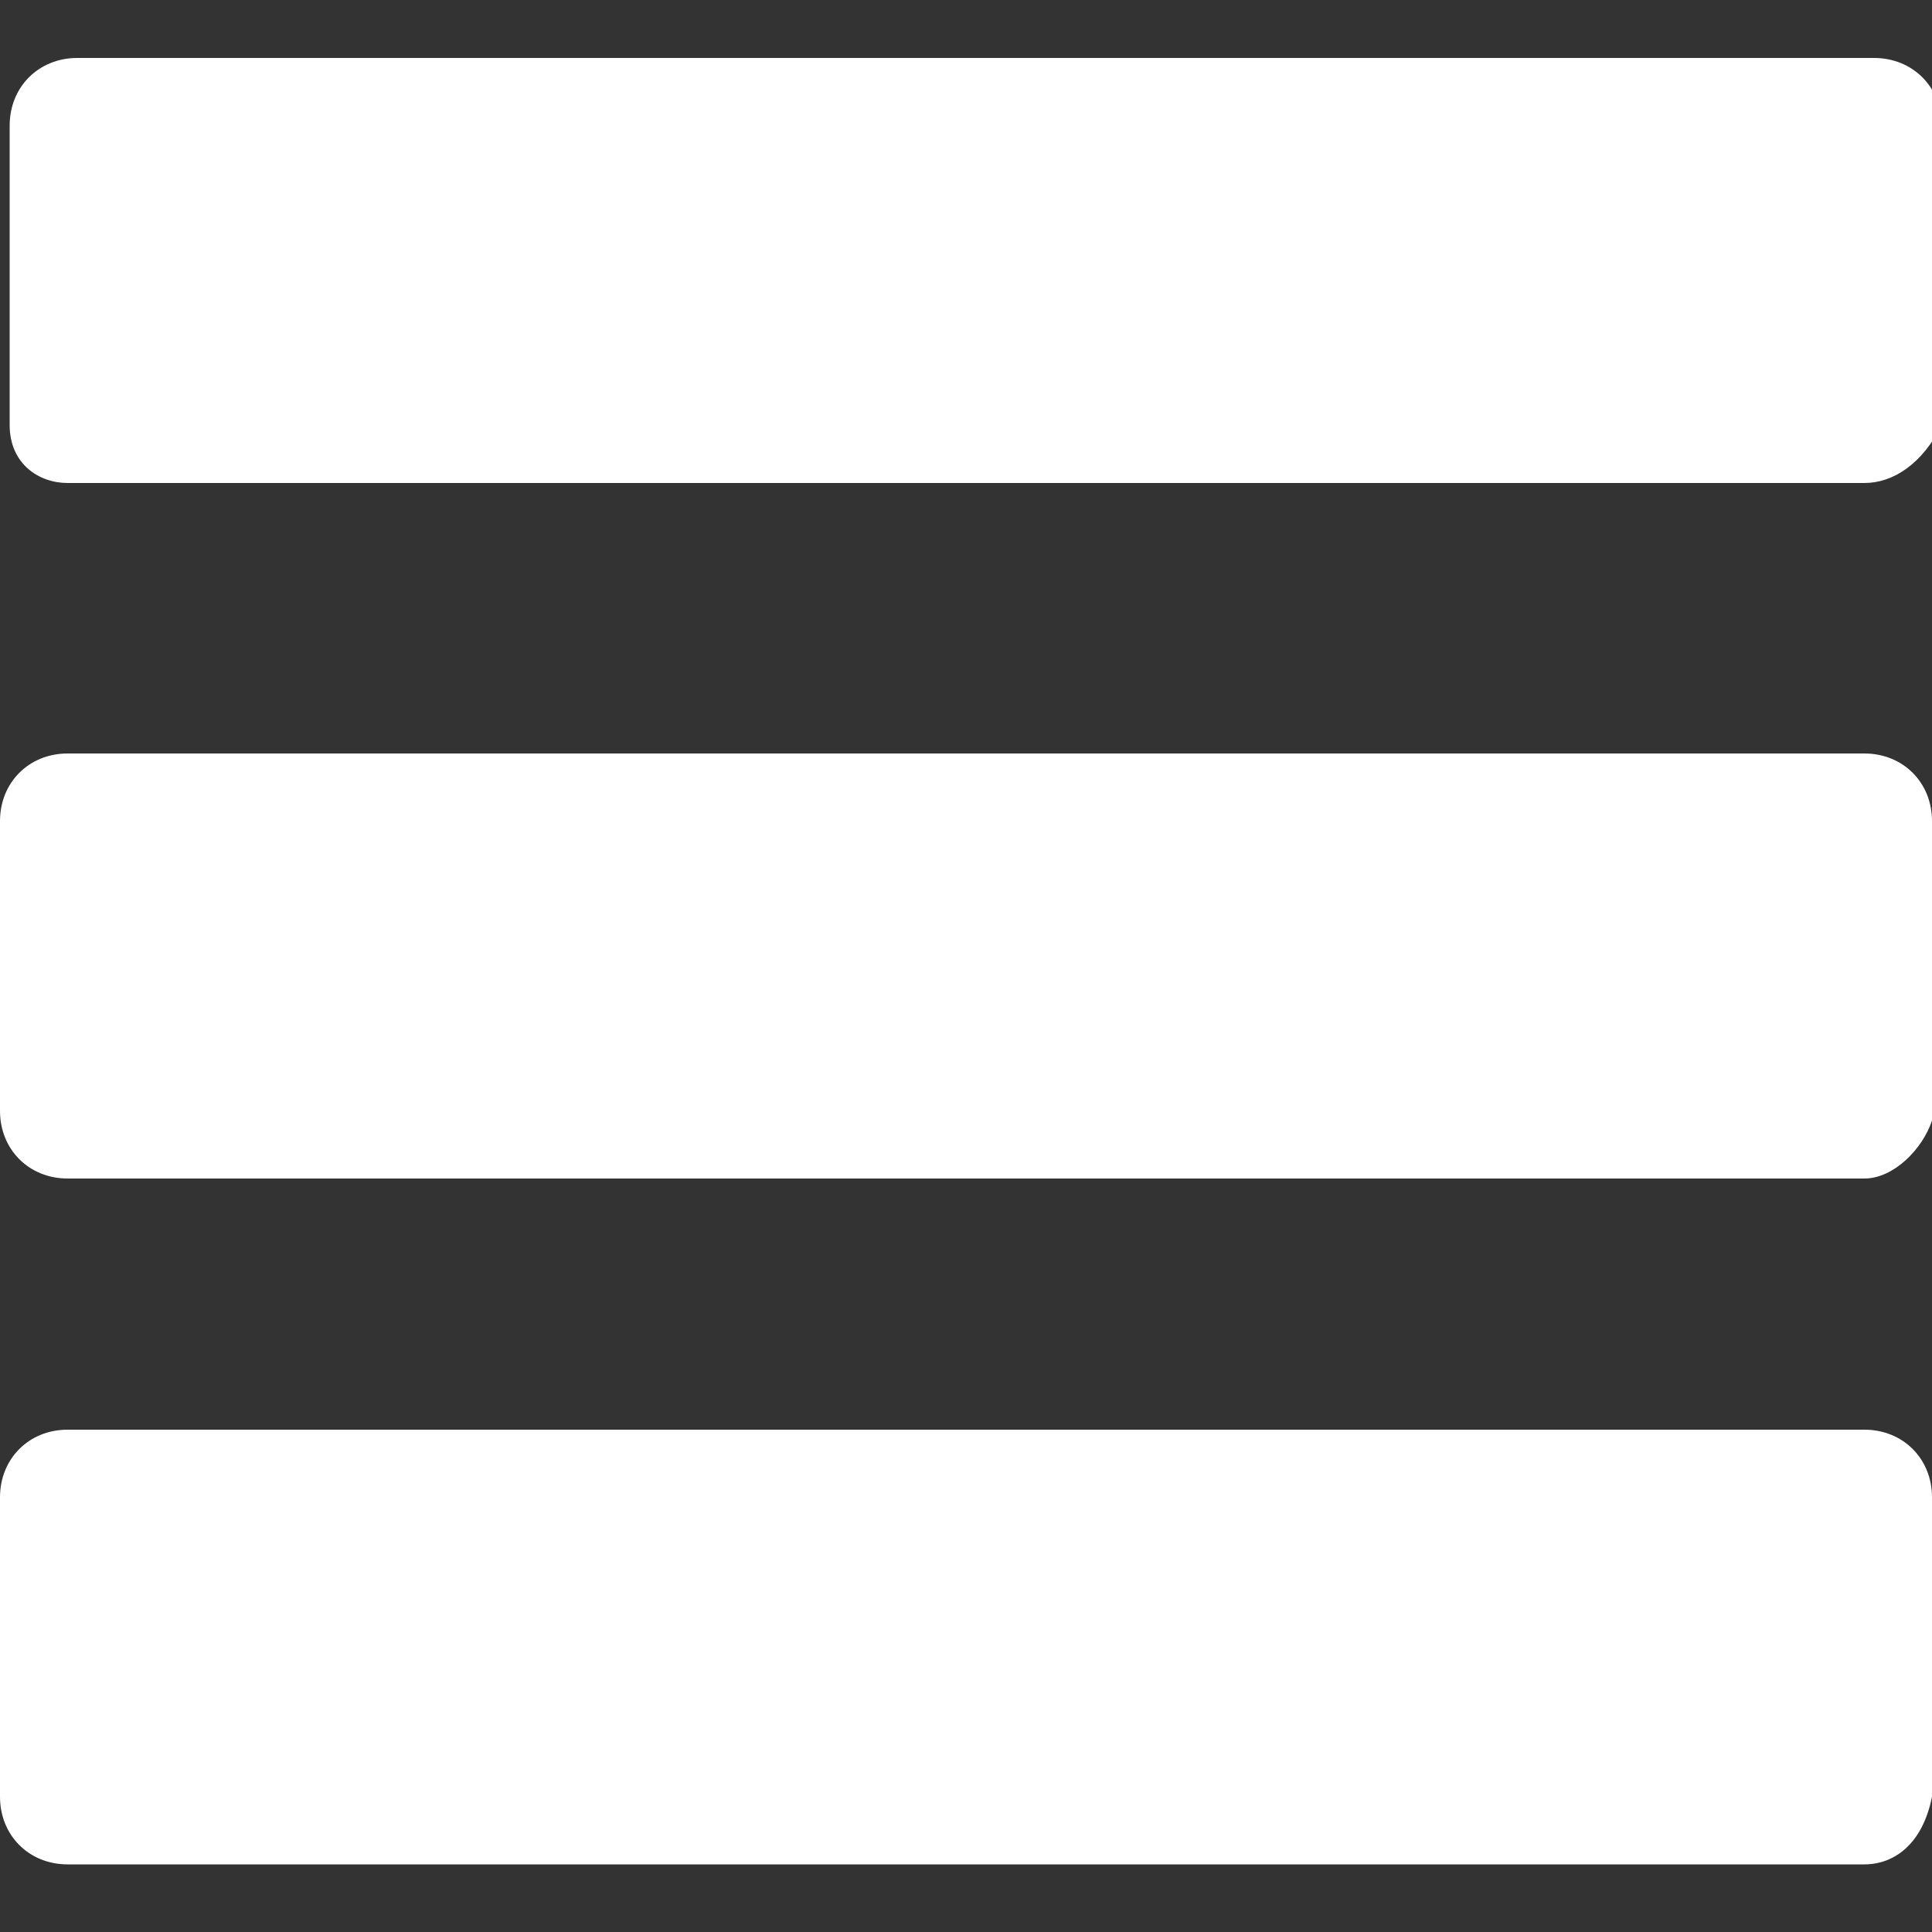
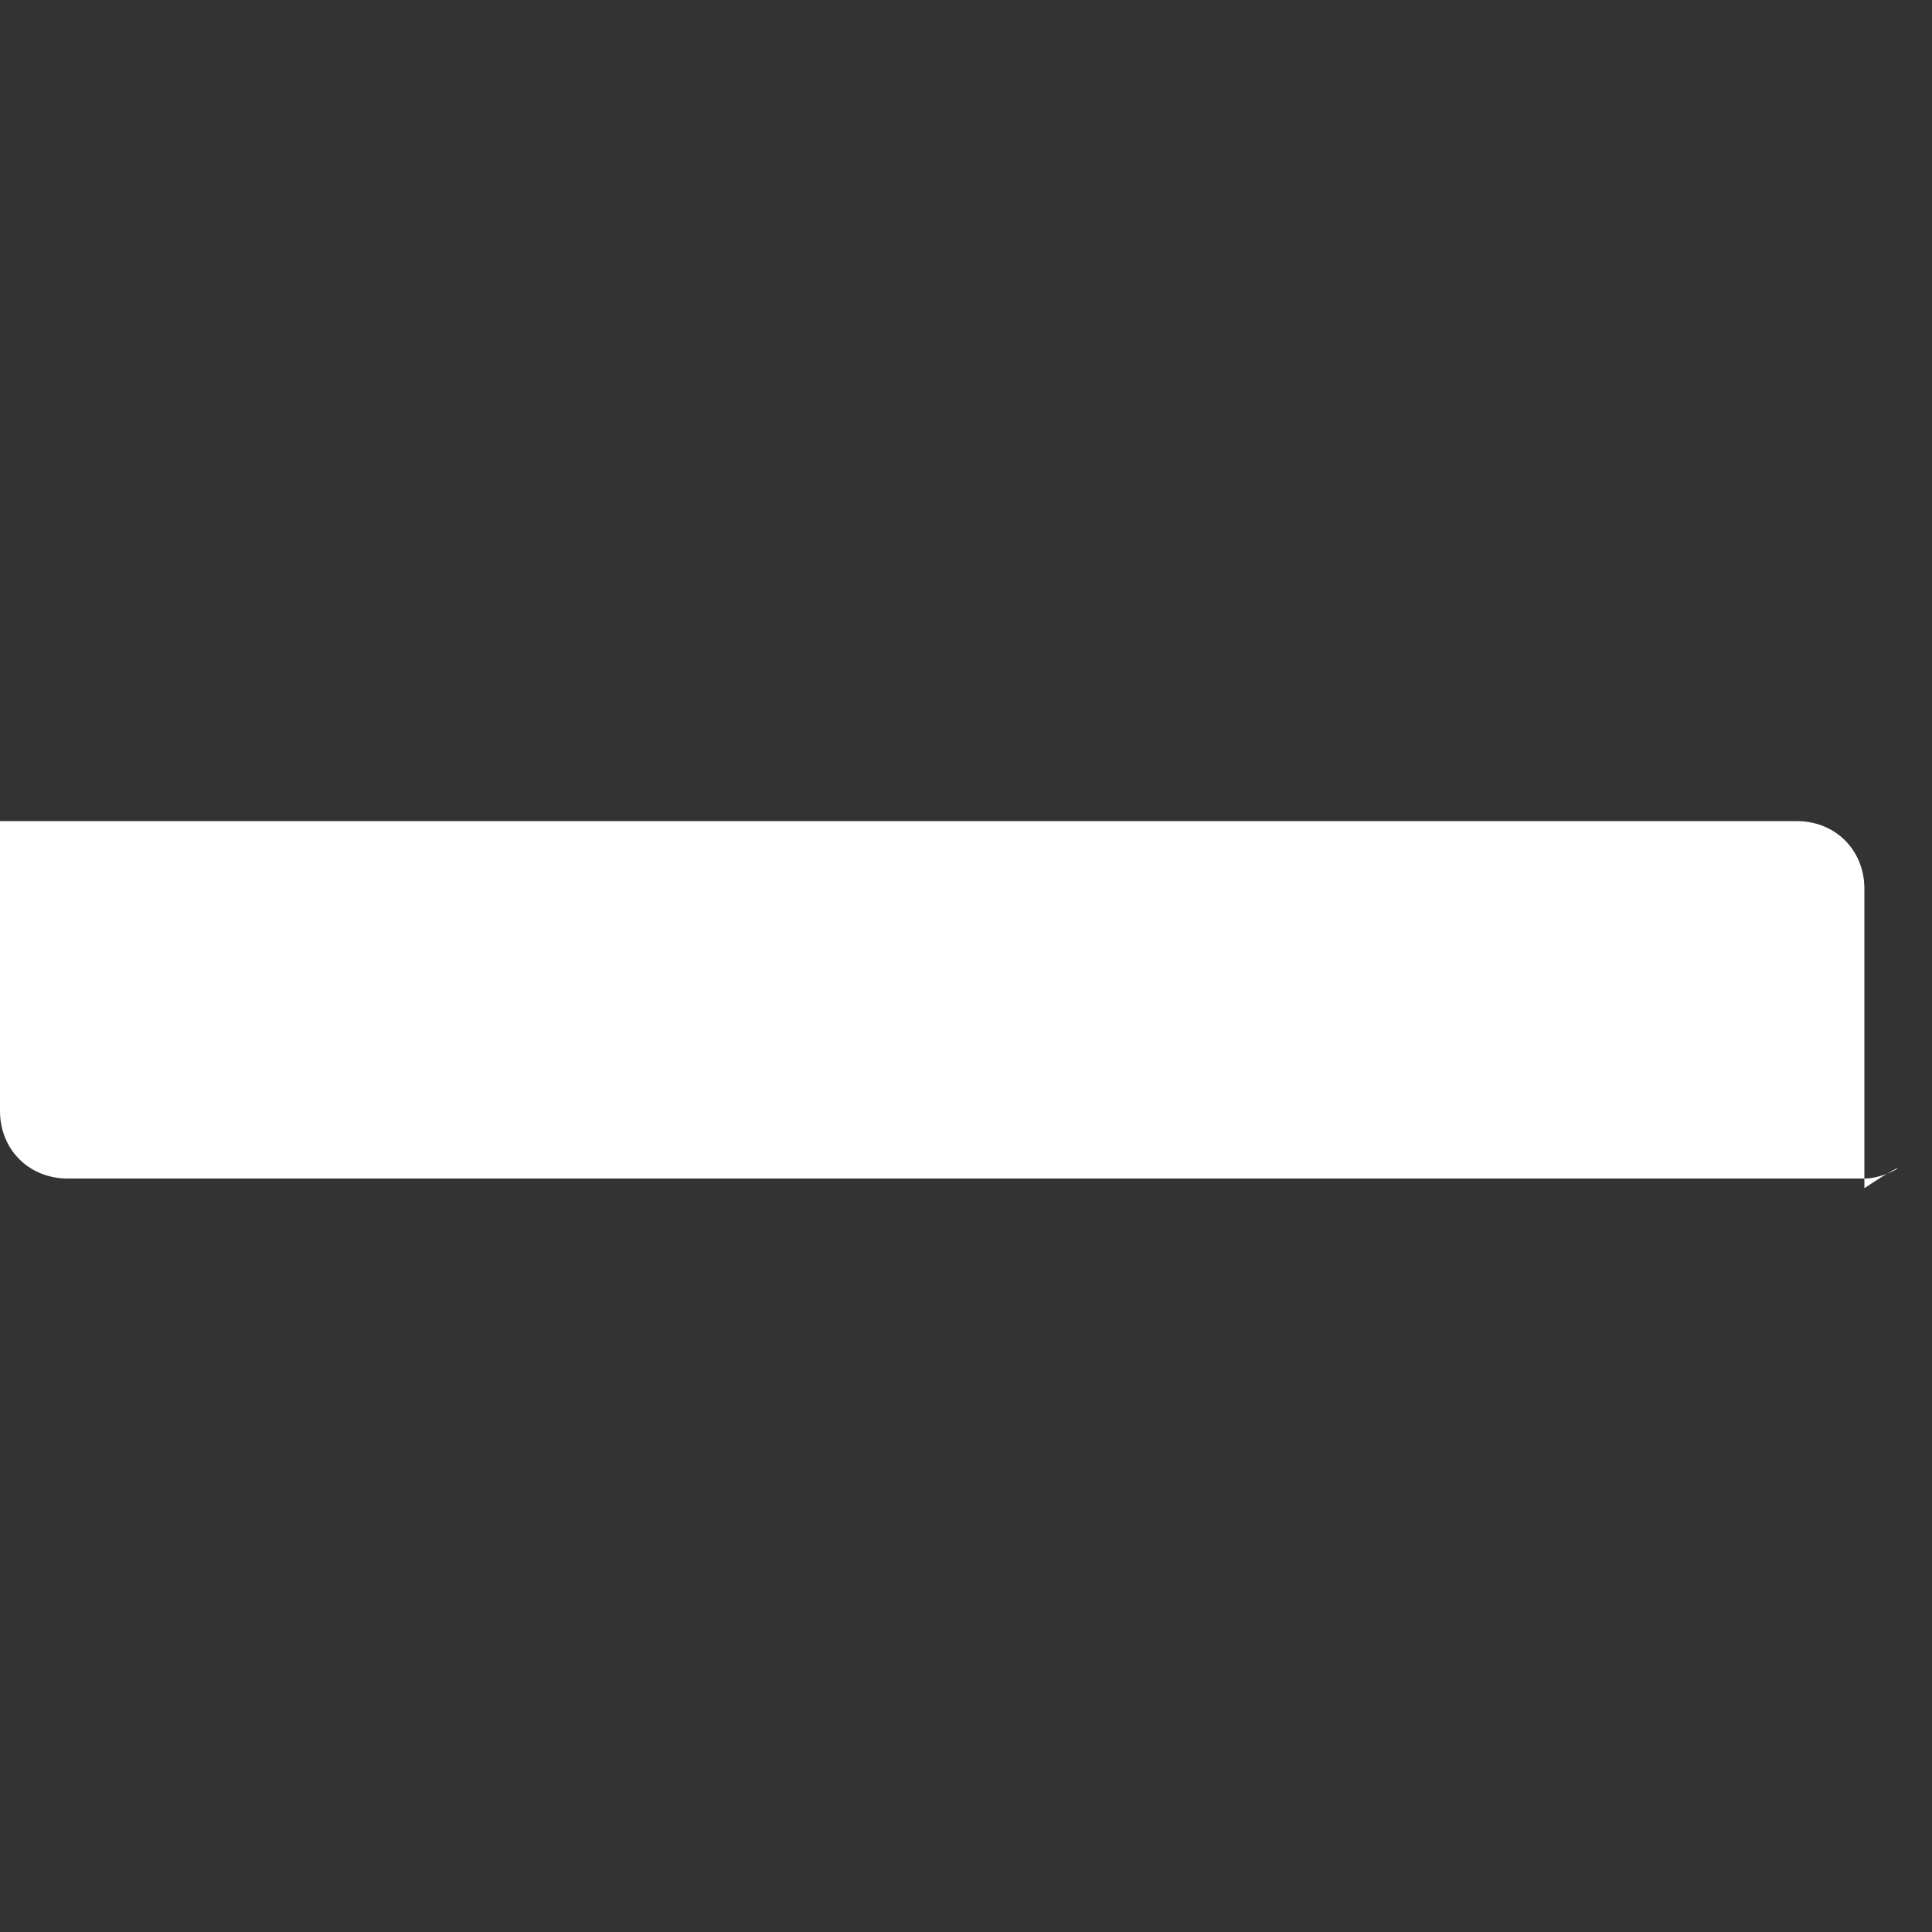
<svg xmlns="http://www.w3.org/2000/svg" version="1.1" id="レイヤー_1" x="0px" y="0px" viewBox="0 0 20 20" enable-background="new 0 0 20 20" xml:space="preserve">
  <rect x="0" y="0" width="20" height="20" fill="#333333" stroke="none" />
-   <path fill="#FFFFFF" d="M19.3,5H0.7C0.4,5,0.1,4.8,0.1,4.4V1.3c0-0.4,0.3-0.7,0.7-0.7h18.6c0.4,0,0.7,0.3,0.7,0.7v3.1  C19.9,4.8,19.6,5,19.3,5z" />
-   <path fill="#FFFFFF" d="M19.3,12.2H0.7c-0.4,0-0.7-0.3-0.7-0.7V8.5c0-0.4,0.3-0.7,0.7-0.7h18.6c0.4,0,0.7,0.3,0.7,0.7v3.1  C19.9,11.9,19.6,12.2,19.3,12.2z" />
-   <path fill="#FFFFFF" d="M19.3,19.3H0.7c-0.4,0-0.7-0.3-0.7-0.7v-3.1c0-0.4,0.3-0.7,0.7-0.7h18.6c0.4,0,0.7,0.3,0.7,0.7v3.1  C19.9,19.1,19.6,19.3,19.3,19.3z" />
+   <path fill="#FFFFFF" d="M19.3,12.2H0.7c-0.4,0-0.7-0.3-0.7-0.7V8.5h18.6c0.4,0,0.7,0.3,0.7,0.7v3.1  C19.9,11.9,19.6,12.2,19.3,12.2z" />
  <g>
</g>
  <g>
</g>
  <g>
</g>
  <g>
</g>
  <g>
</g>
  <g>
</g>
  <g>
</g>
  <g>
</g>
  <g>
</g>
  <g>
</g>
  <g>
</g>
  <g>
</g>
  <g>
</g>
  <g>
</g>
  <g>
</g>
</svg>